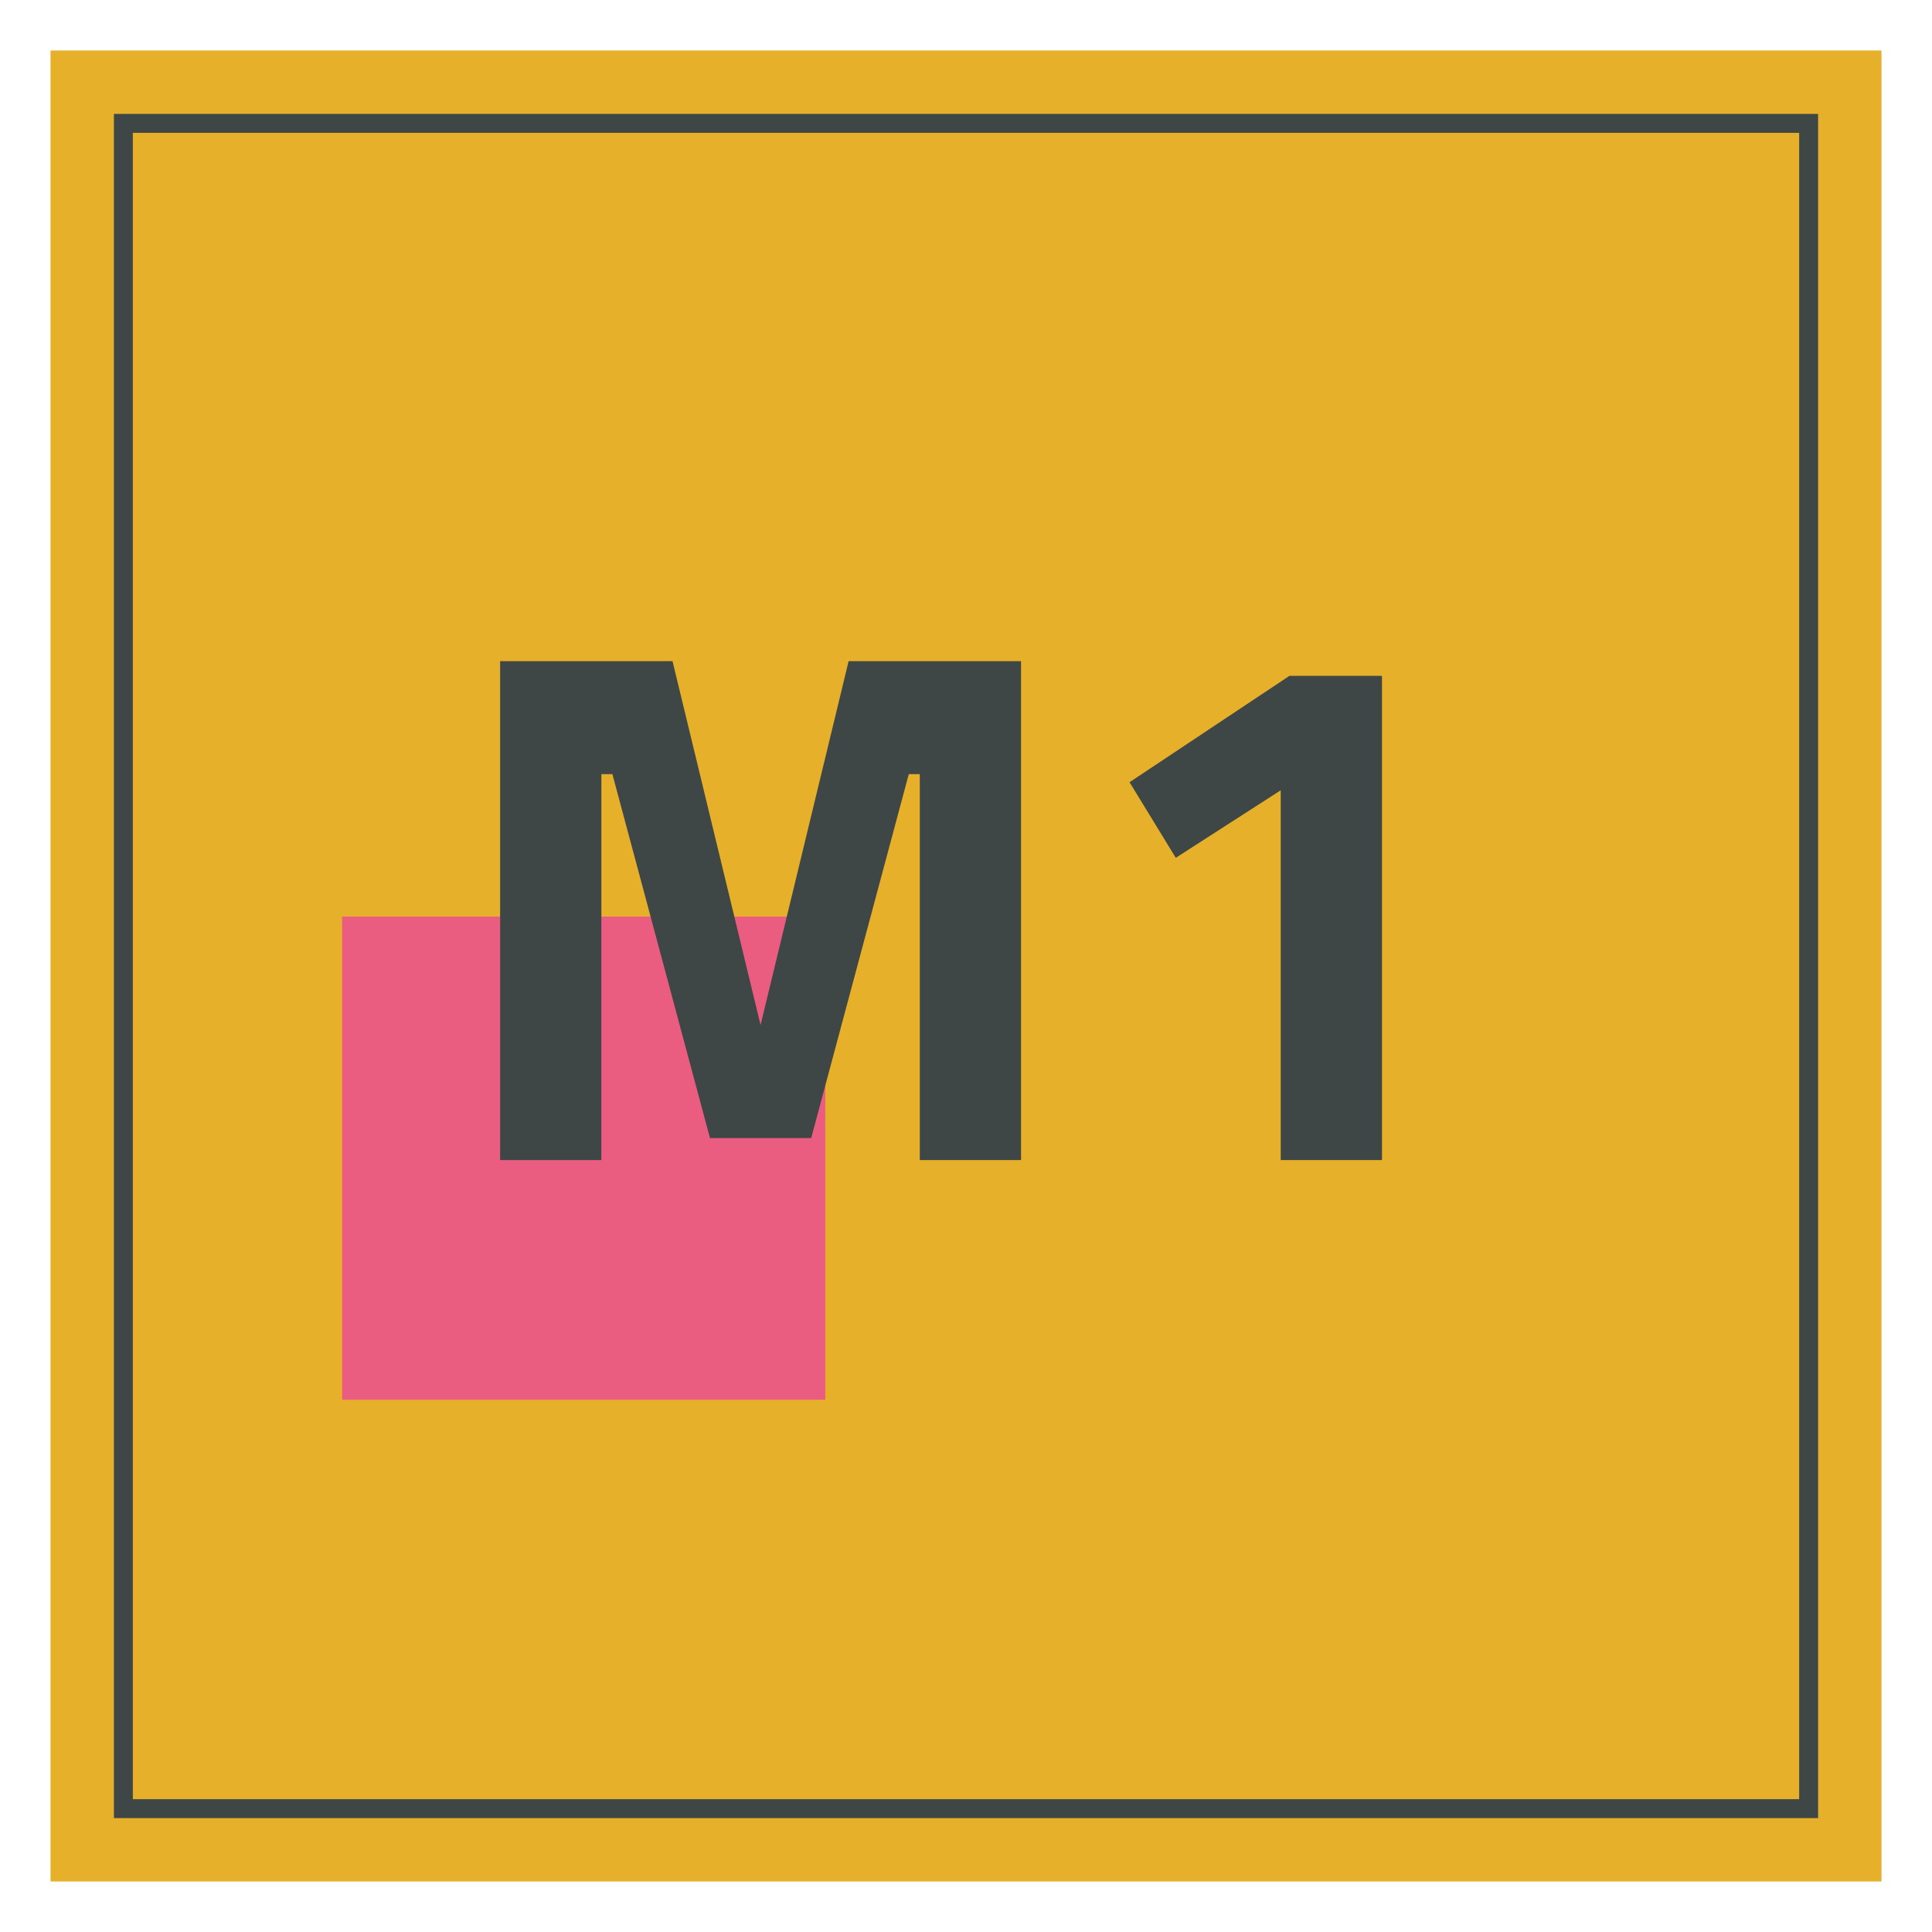
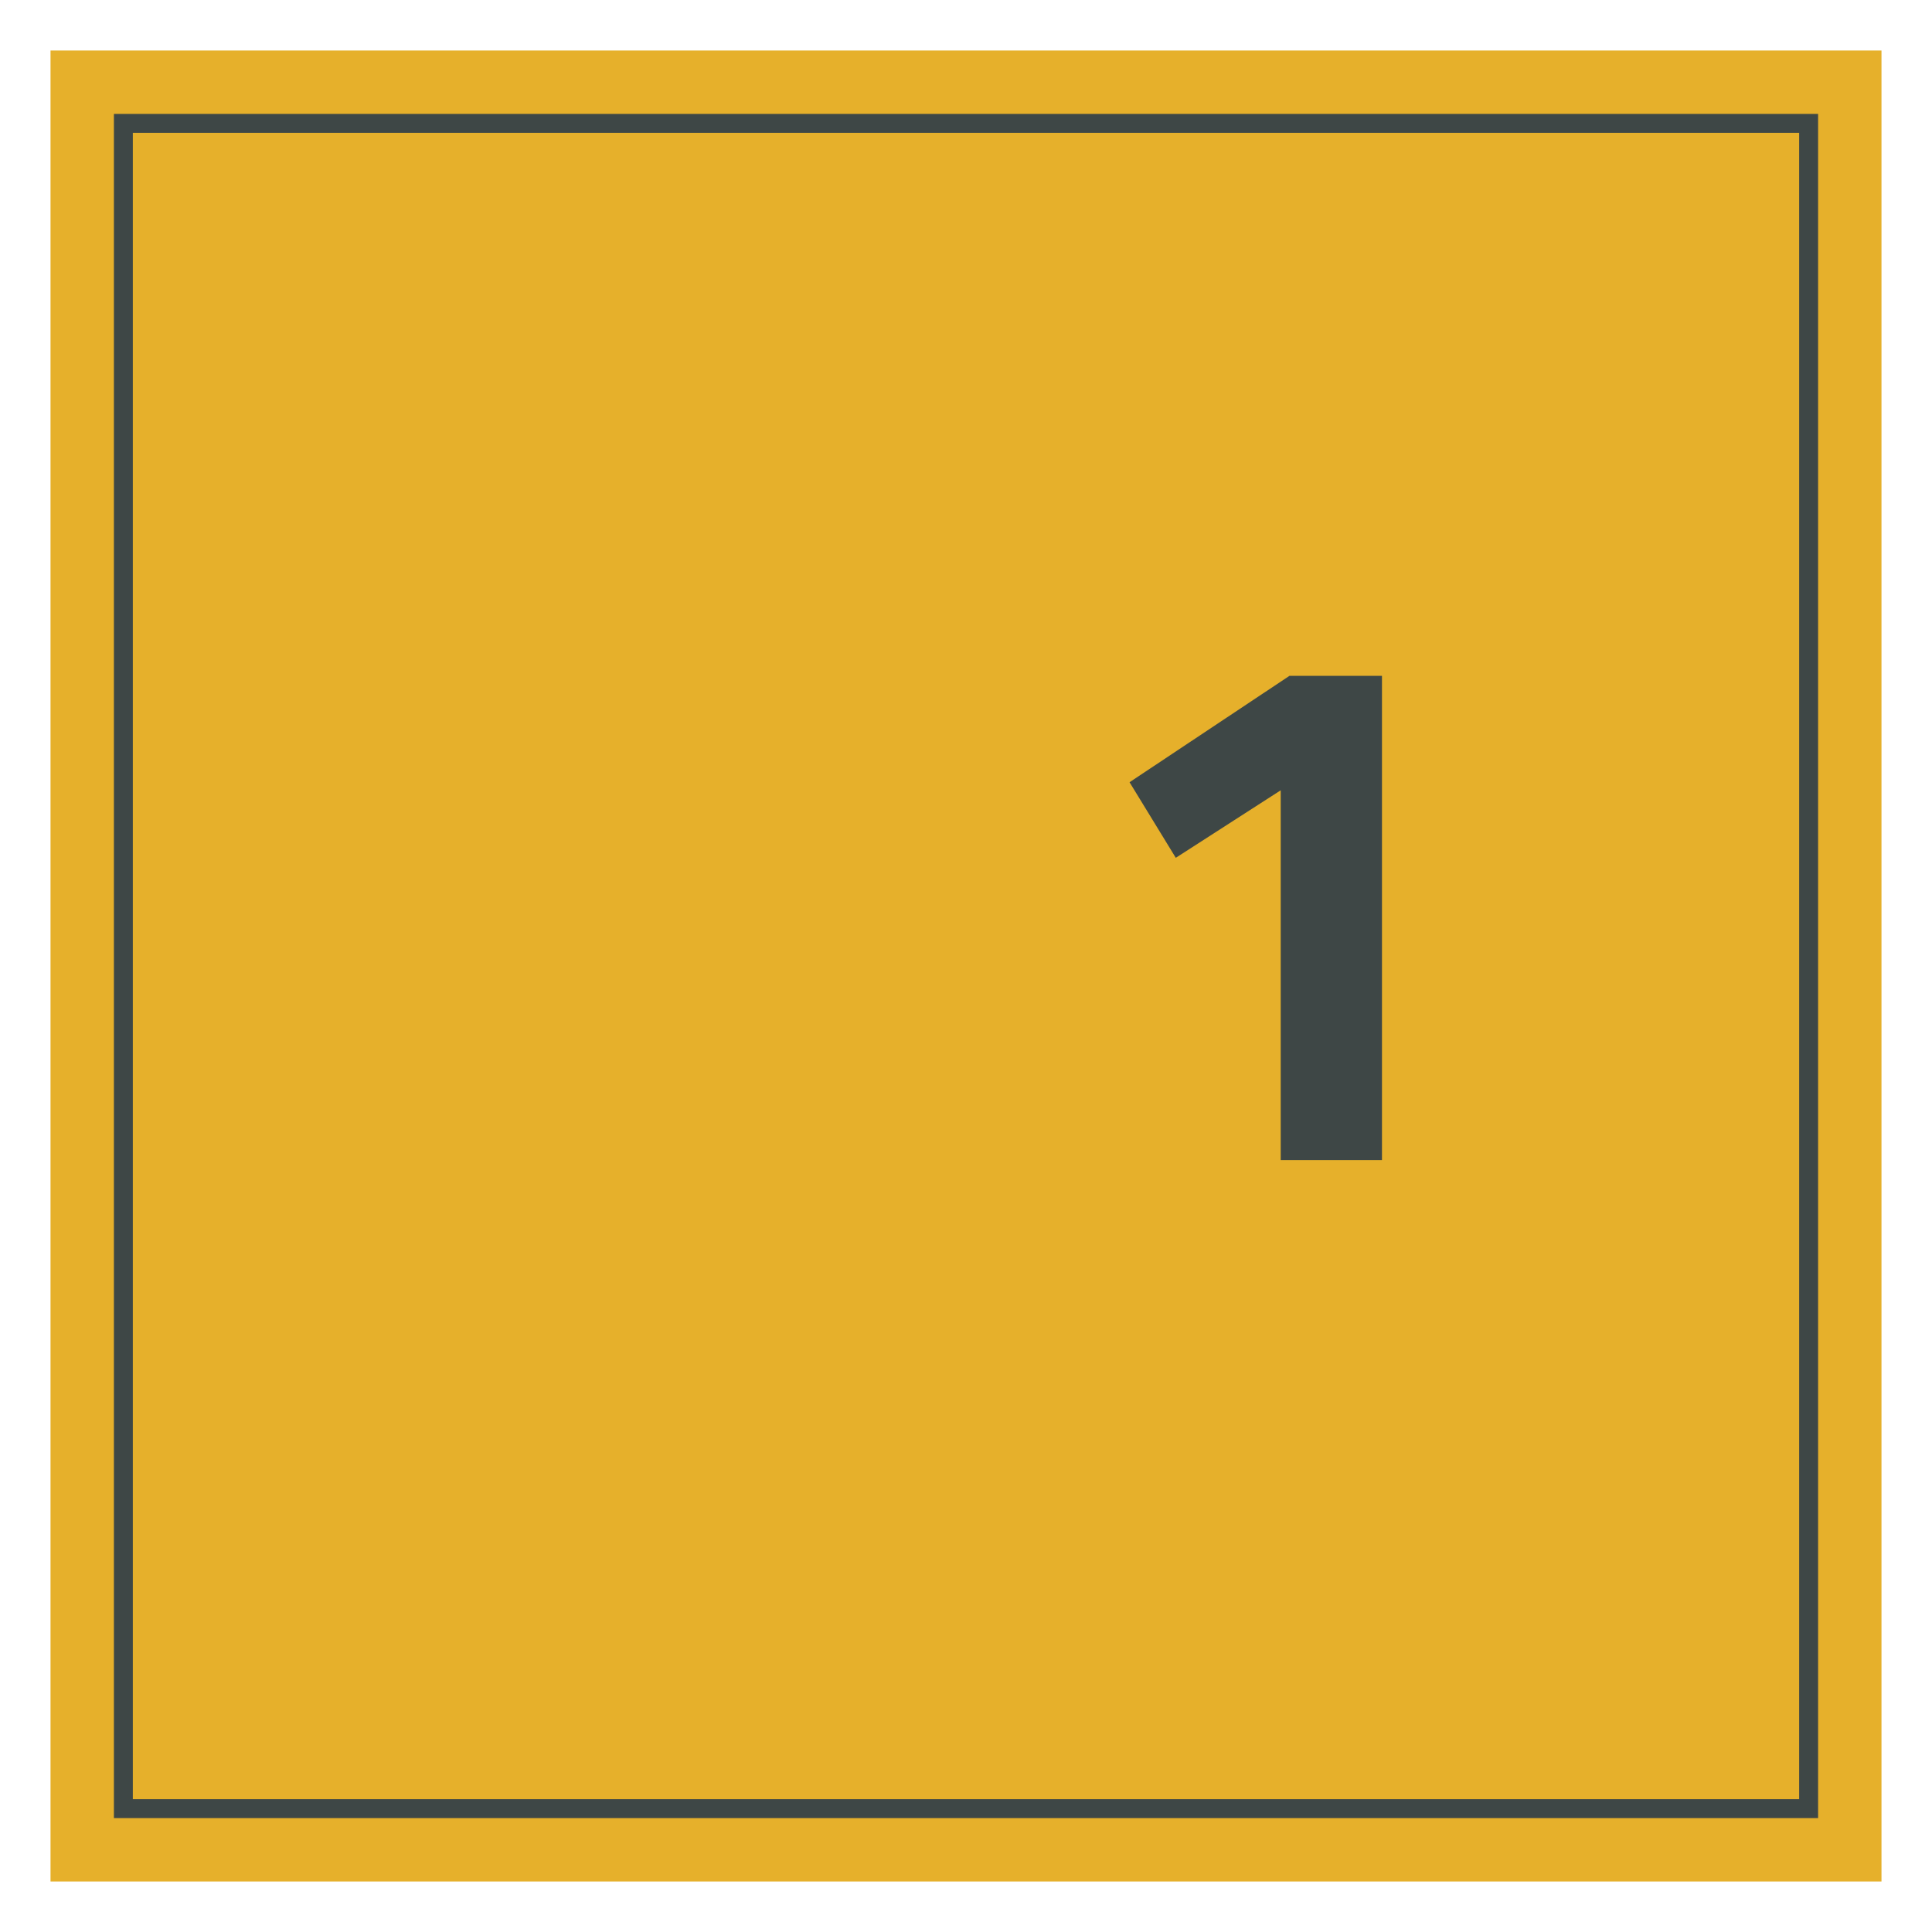
<svg xmlns="http://www.w3.org/2000/svg" version="1.1" id="Capa_1" x="0px" y="0px" width="51.02px" height="51.02px" viewBox="0 0 51.02 51.02" enable-background="new 0 0 51.02 51.02" xml:space="preserve">
  <g>
    <rect x="1.334" y="1.334" fill="#E6B02B" width="48.352" height="48.352" />
    <rect x="3.258" y="3.258" fill="none" stroke="#3E4746" stroke-width="0.5" stroke-miterlimit="10" width="44.504" height="44.504" />
-     <rect x="9.035" y="24.205" fill="#EA5D81" width="12.76" height="12.76" />
  </g>
  <g>
-     <path fill="#3E4746" d="M13.207,30.635V17.46h4.553l2.325,9.609l2.325-9.609h4.553v13.175H24.29V20.444h-0.291l-2.577,9.61h-2.673   l-2.577-9.61h-0.291v10.191H13.207z" />
    <path fill="#3E4746" d="M36.495,17.847v12.788h-2.674V20.87l-2.771,1.783l-1.221-1.996l4.224-2.81H36.495z" />
  </g>
</svg>